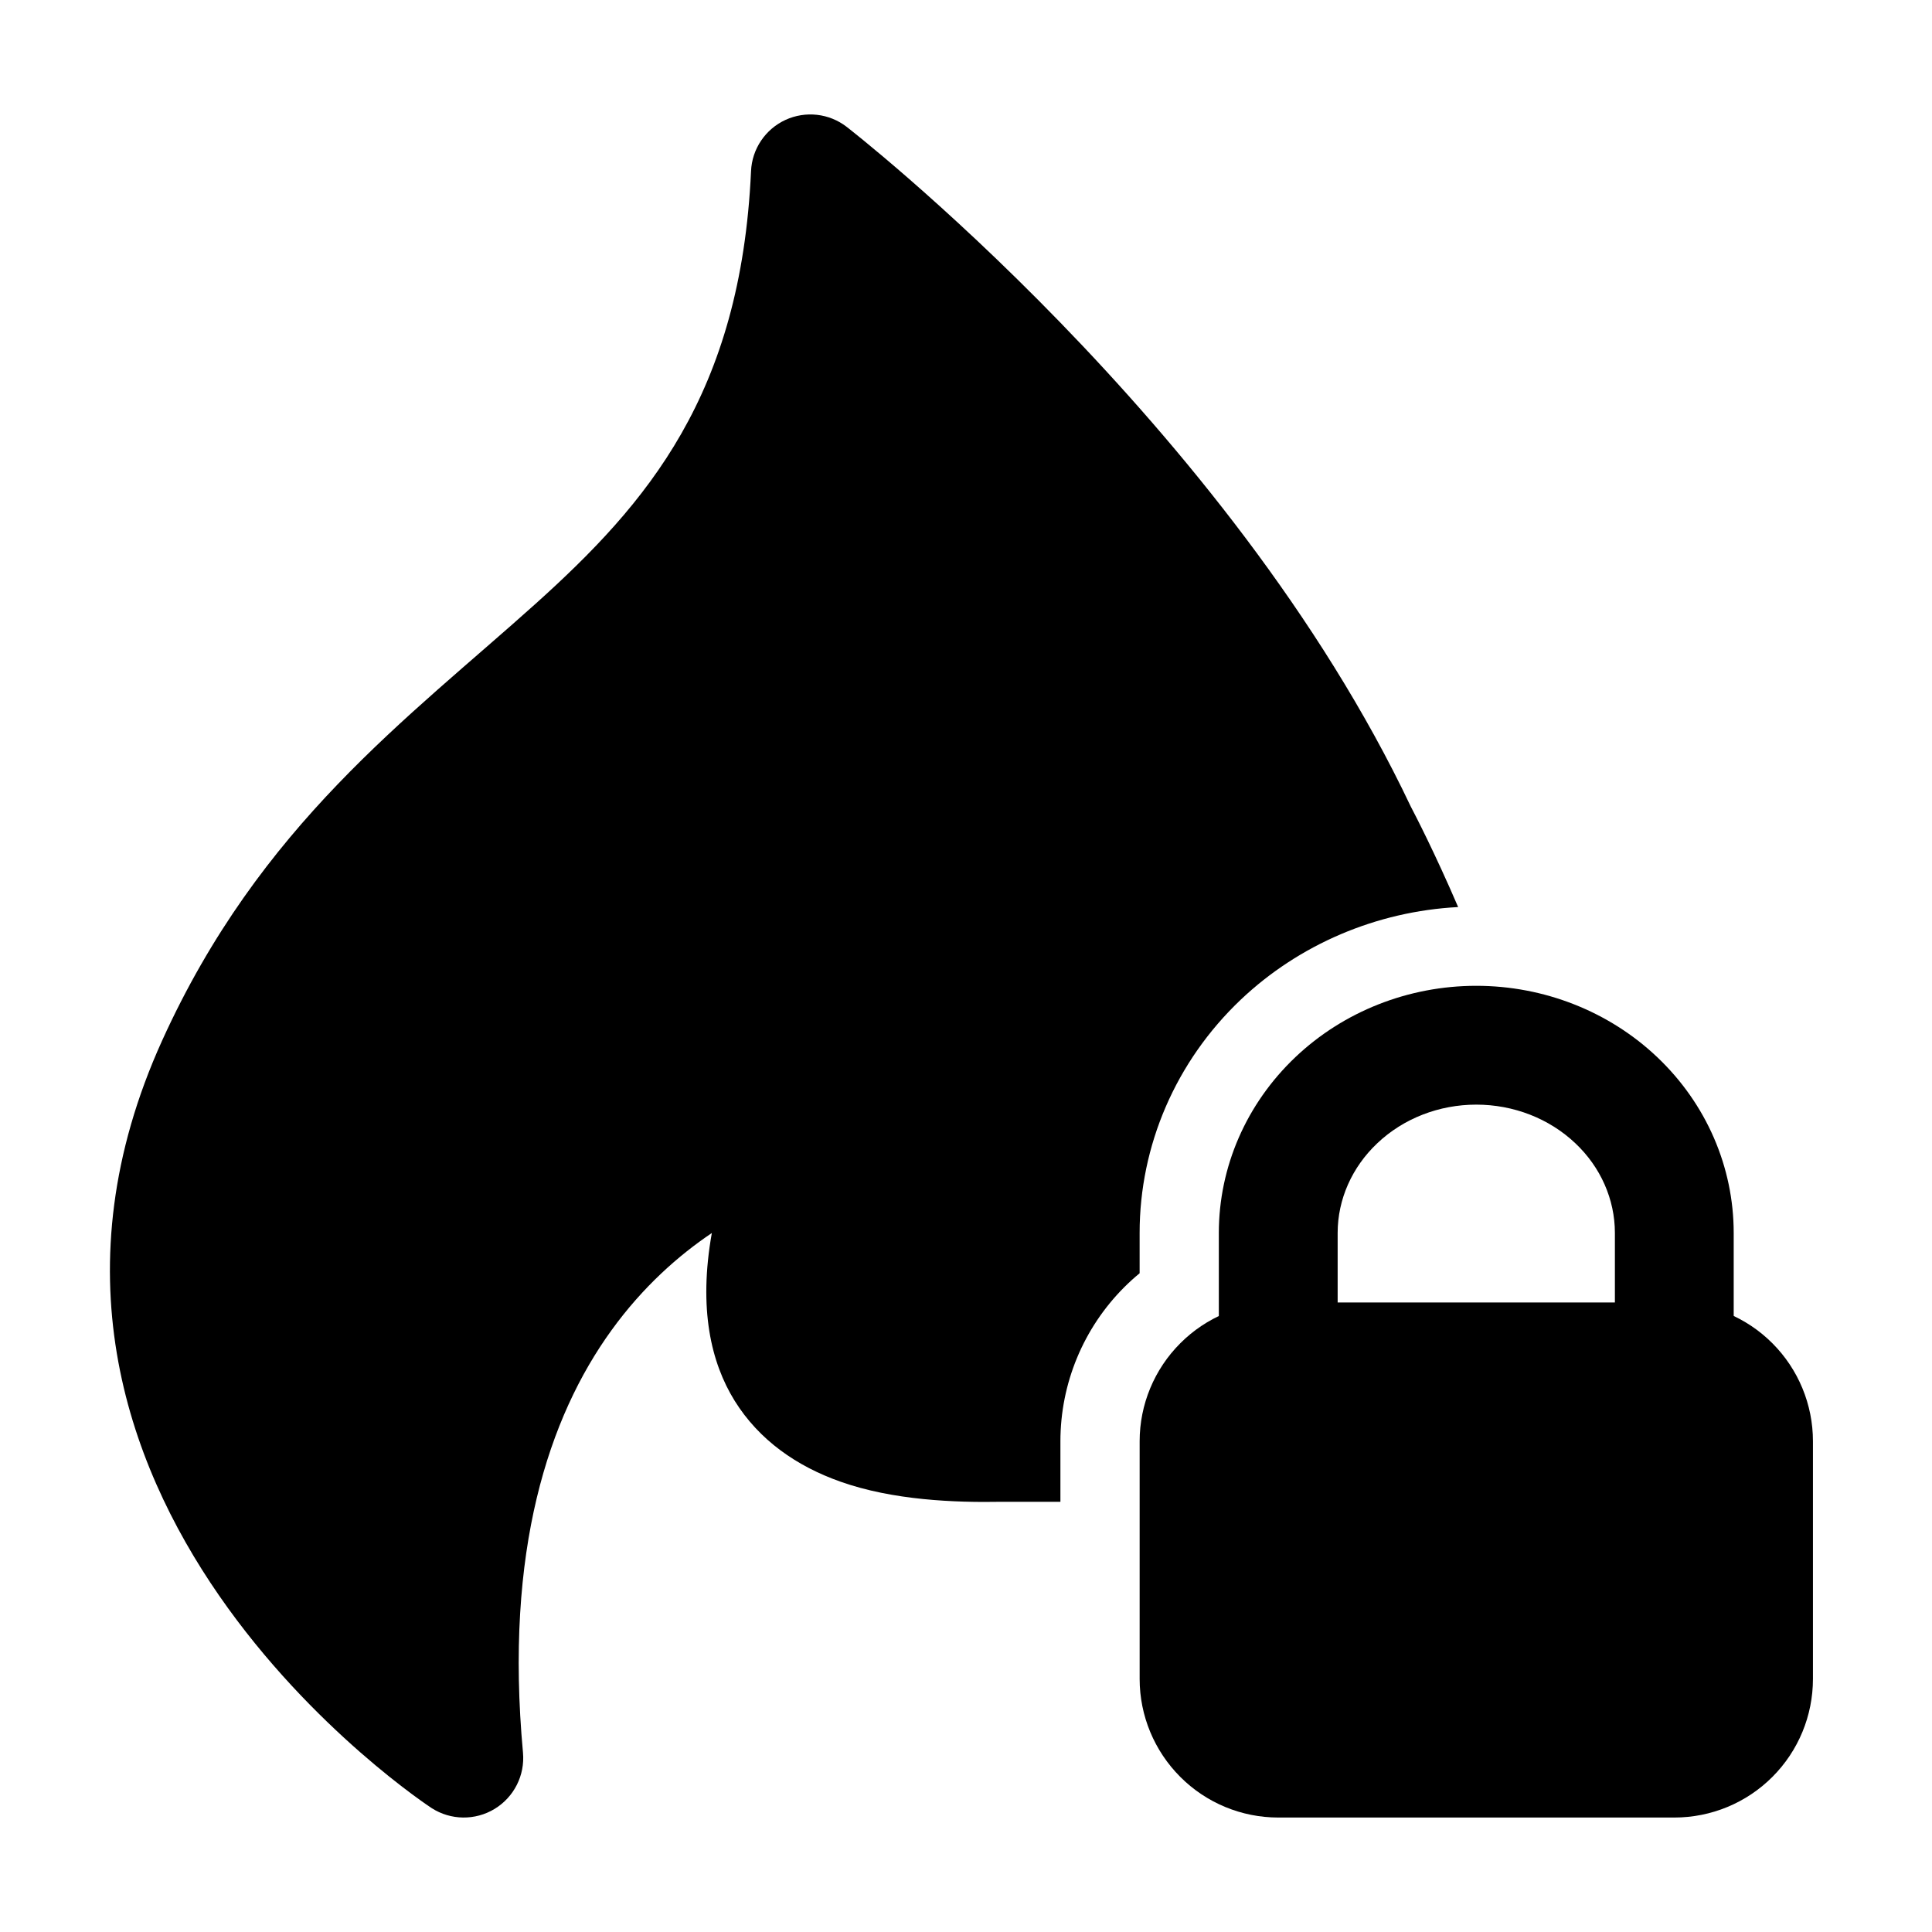
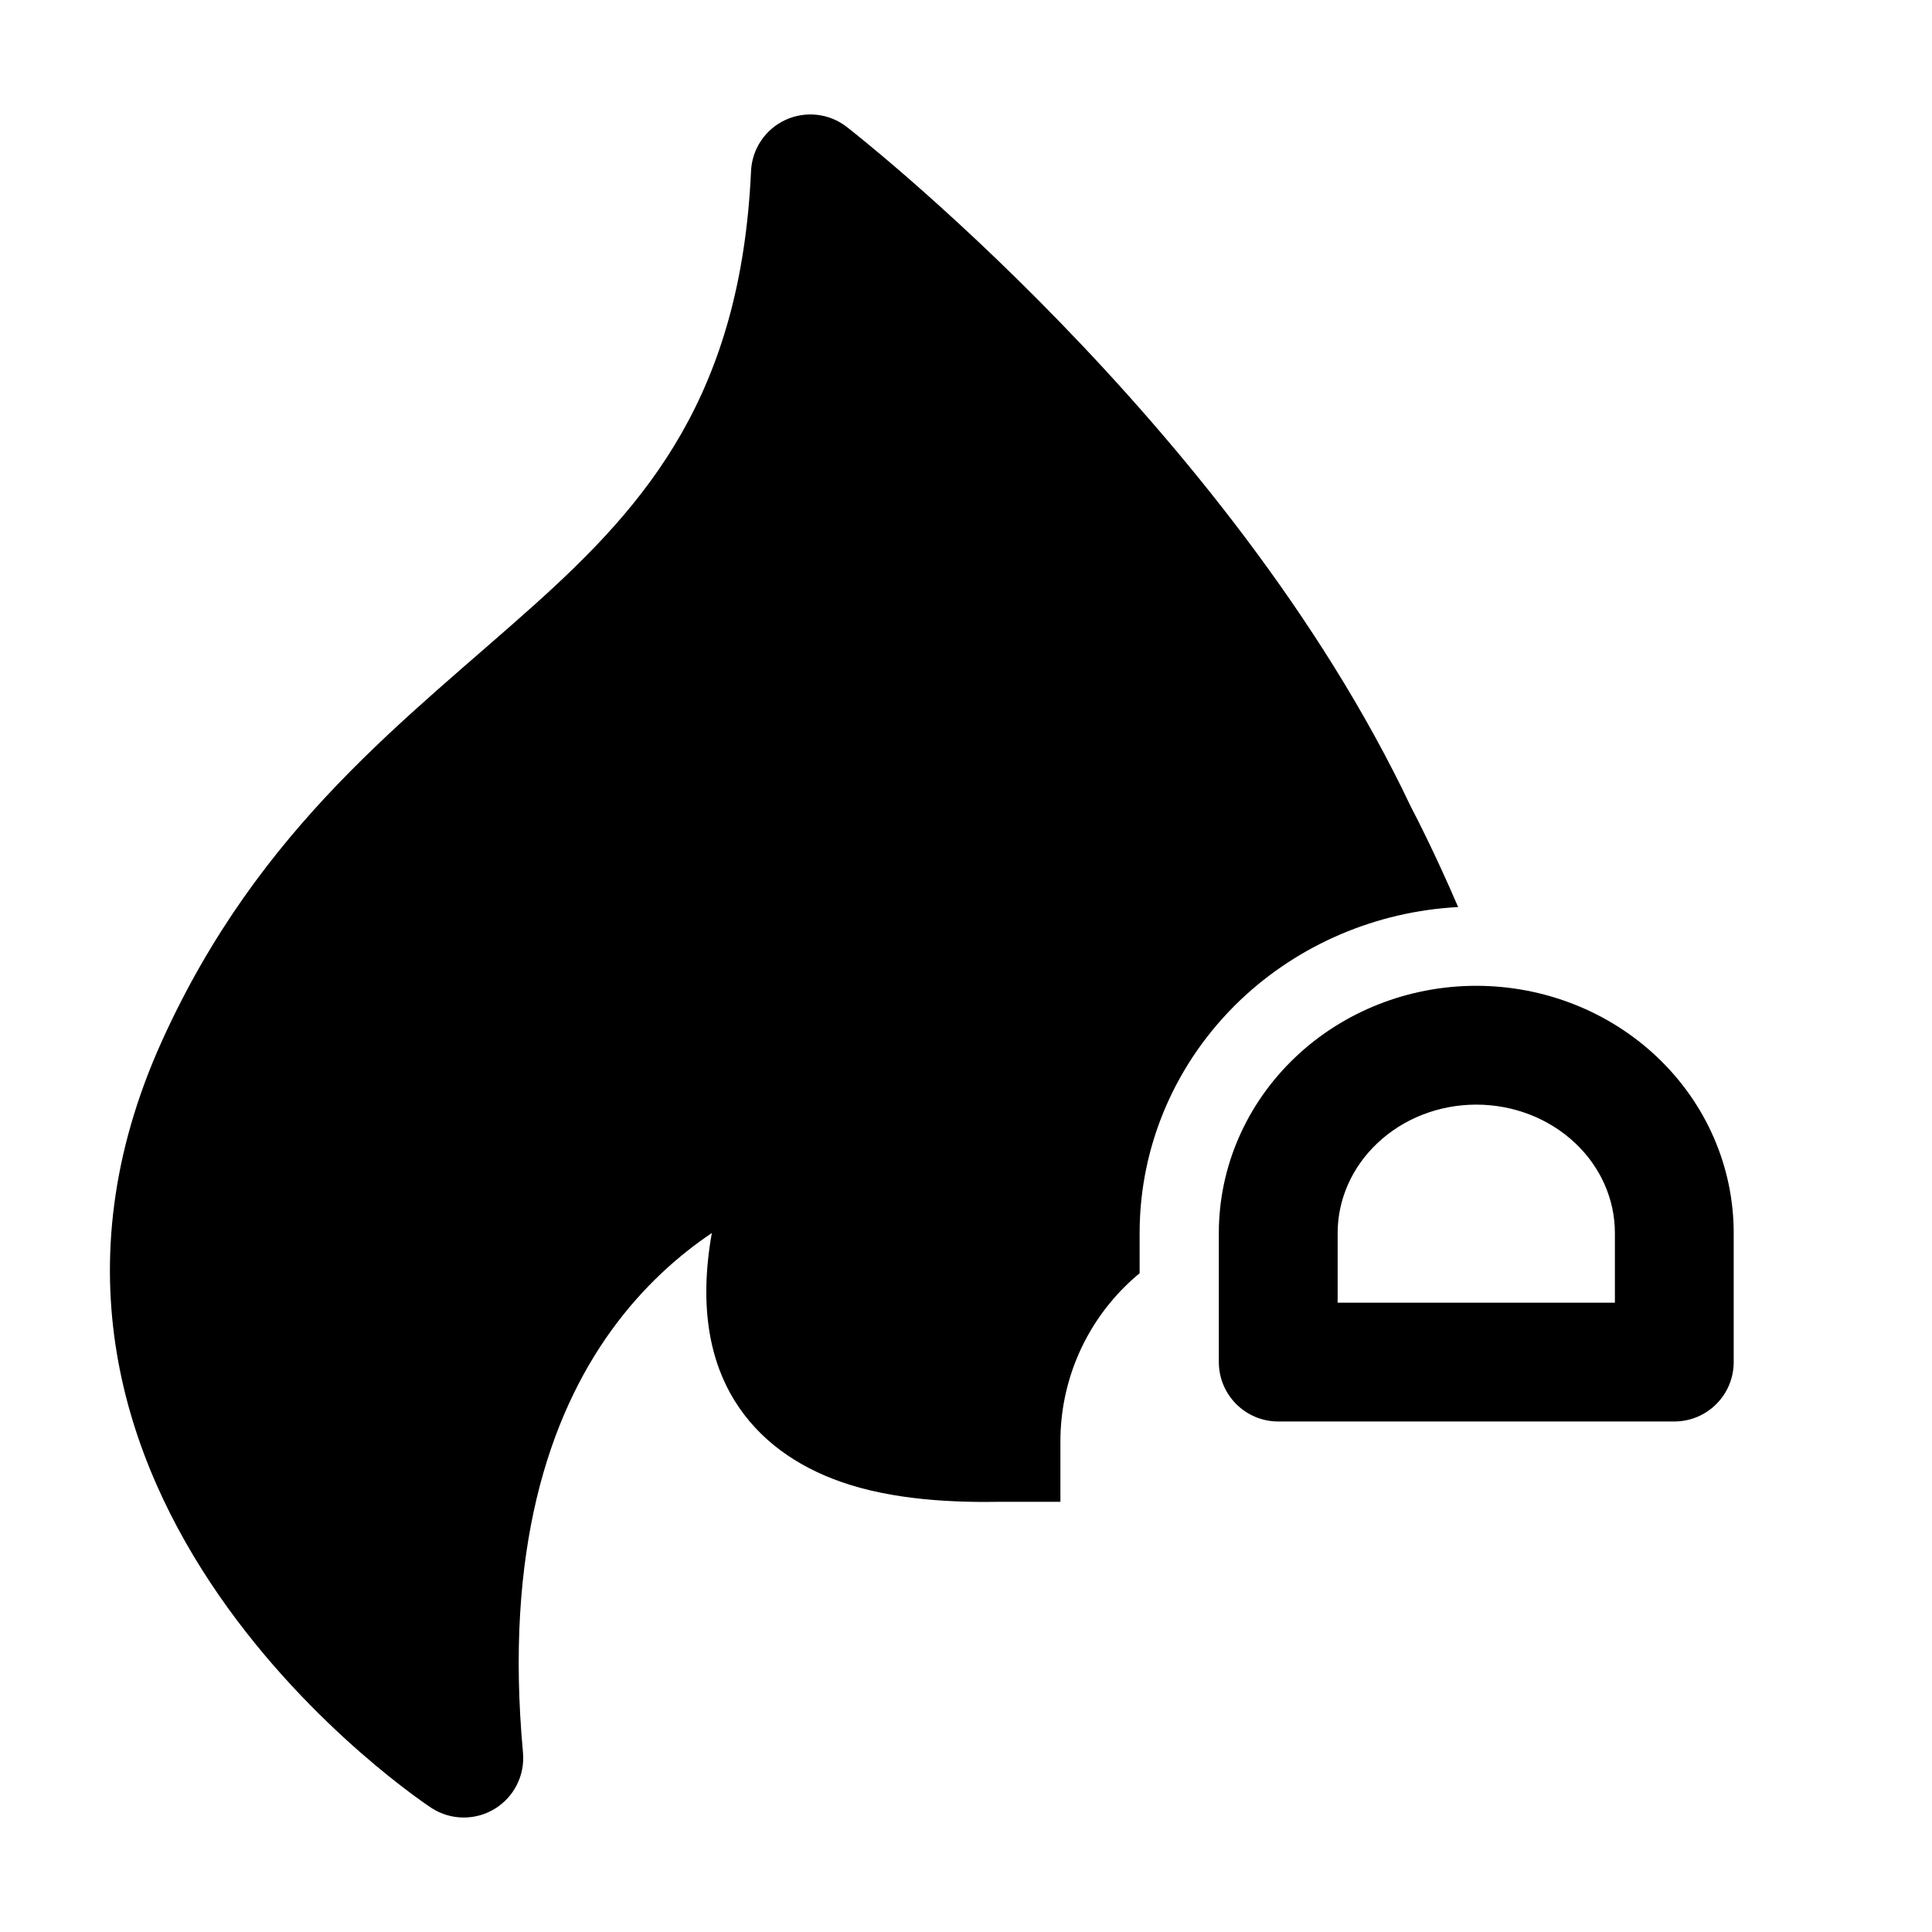
<svg xmlns="http://www.w3.org/2000/svg" fill="#000000" width="800px" height="800px" version="1.1" viewBox="144 144 512 512">
  <g fill-rule="evenodd">
-     <path d="m624.45 525.95c0-9.742-3.863-19.082-10.746-25.969-6.887-6.906-16.246-10.77-25.988-10.77h-104.96c-9.742 0-19.082 3.863-25.969 10.77-6.887 6.887-10.77 16.227-10.77 25.969v62.977c0 9.742 3.883 19.082 10.77 25.969 6.887 6.906 16.227 10.77 25.969 10.77h104.96c9.742 0 19.102-3.863 25.988-10.77 6.887-6.887 10.746-16.227 10.746-25.969z" />
    <path d="m535.23 405.25c-17.988 0-35.203 6.824-47.926 18.895-13.035 12.363-20.301 29.137-20.301 46.602v34.219c0 8.691 7.055 15.742 15.742 15.742h104.96c8.711 0 15.742-7.055 15.742-15.742v-34.219c0-17.465-7.242-34.238-20.277-46.602-12.723-12.07-29.957-18.895-47.945-18.895zm0 31.488c9.844 0 19.312 3.652 26.281 10.266 6.656 6.297 10.453 14.82 10.453 23.742v18.473h-73.473v-18.473c0-8.922 3.82-17.445 10.477-23.742 6.949-6.613 16.414-10.266 26.262-10.266z" />
    <path d="m425.02 541.99v-16.039c0-15.305 6.086-29.996 16.918-40.828 1.301-1.301 2.664-2.539 4.074-3.695v-10.684c0-23.152 9.551-45.449 26.828-61.844 15.43-14.609 35.938-23.387 57.582-24.52-6.191-14.402-11.418-24.477-12.574-26.68-48.281-101.79-149.48-180.09-149.48-180.09-4.641-3.59-10.895-4.281-16.227-1.828-5.332 2.477-8.859 7.703-9.109 13.582-2.707 59.199-27.5 88.02-57.098 114.64-33.84 30.418-73.012 58.547-98.957 115.73-54.957 121.08 71.414 203.43 71.414 203.43 5.059 3.254 11.547 3.336 16.688 0.211 5.144-3.129 8.062-8.902 7.516-14.906-4.934-53.594 6.824-88.945 23.449-111.93 8.375-11.586 17.863-19.902 26.598-25.777-3.59 20.109-0.188 34.387 6.023 44.418 6.527 10.516 16.52 17.402 28.066 21.477 13.938 4.934 30.27 5.562 42.676 5.332z" />
  </g>
</svg>